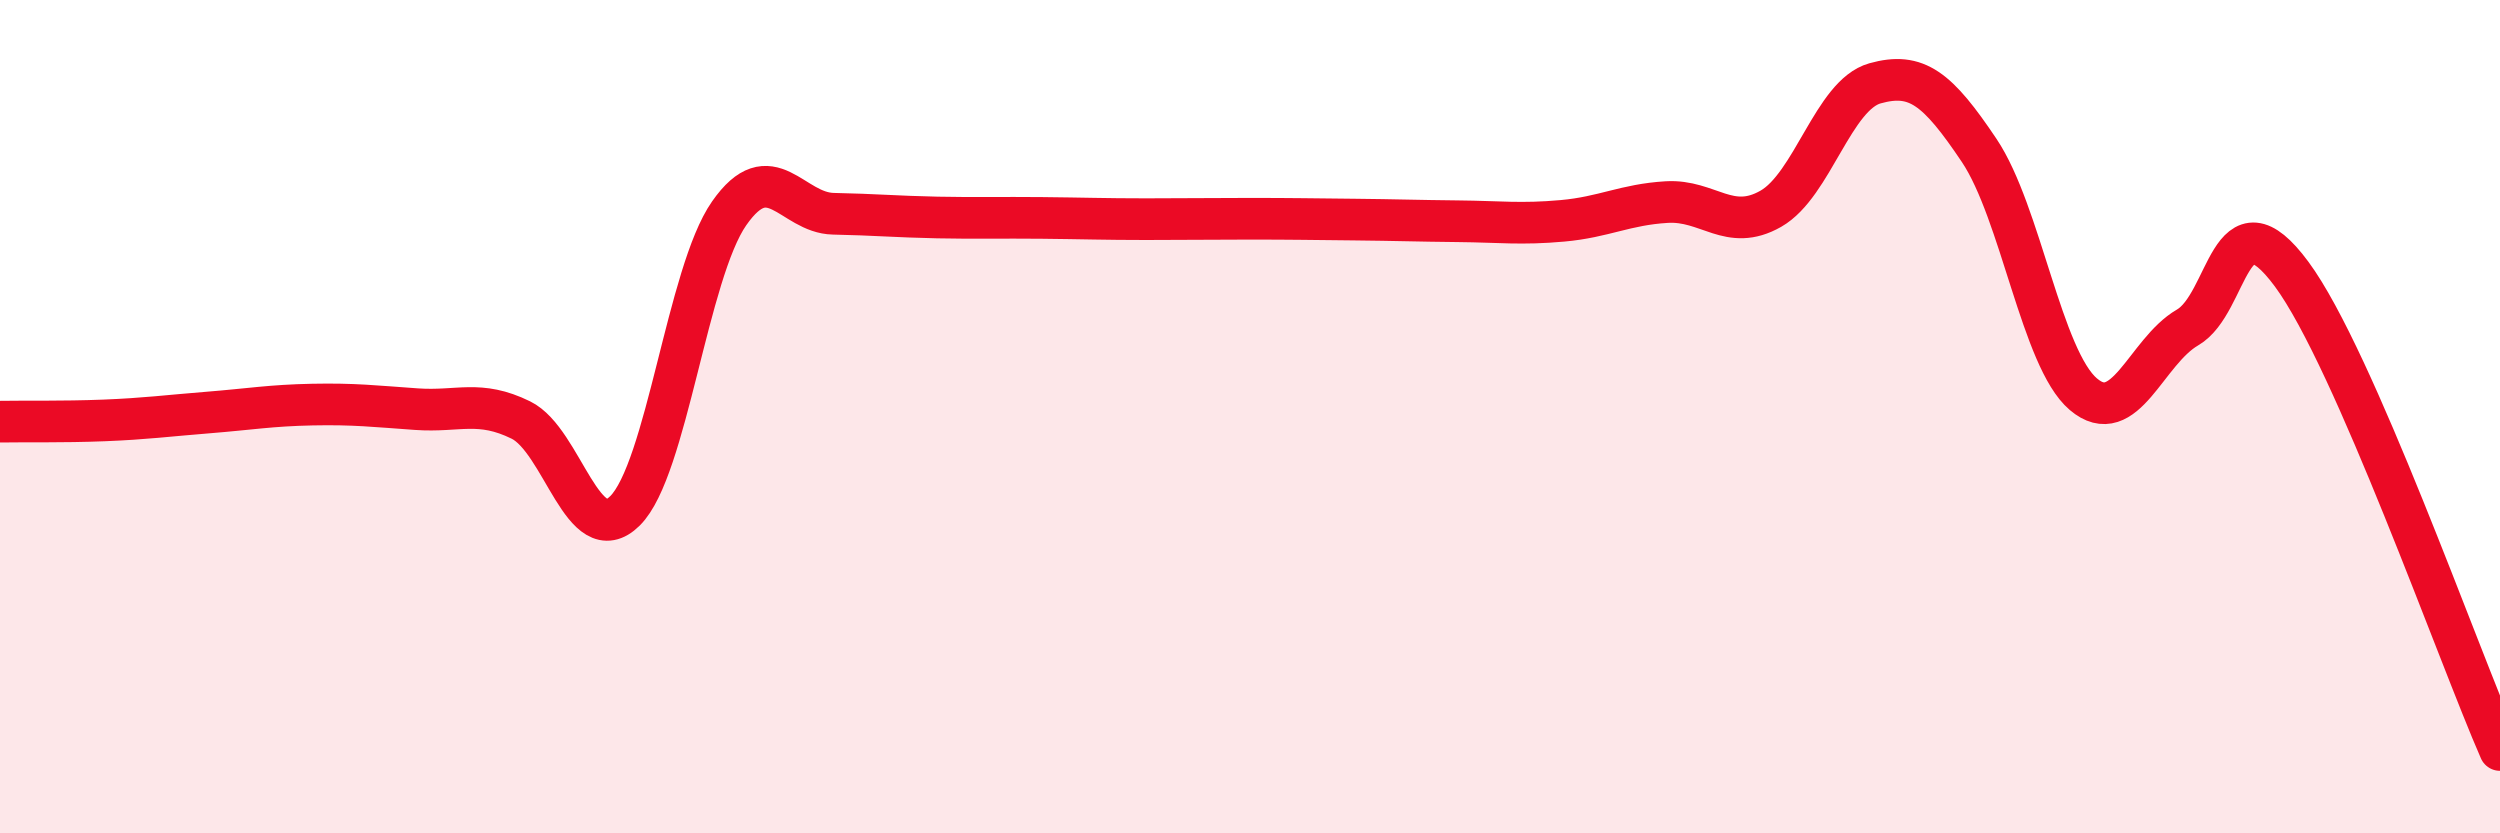
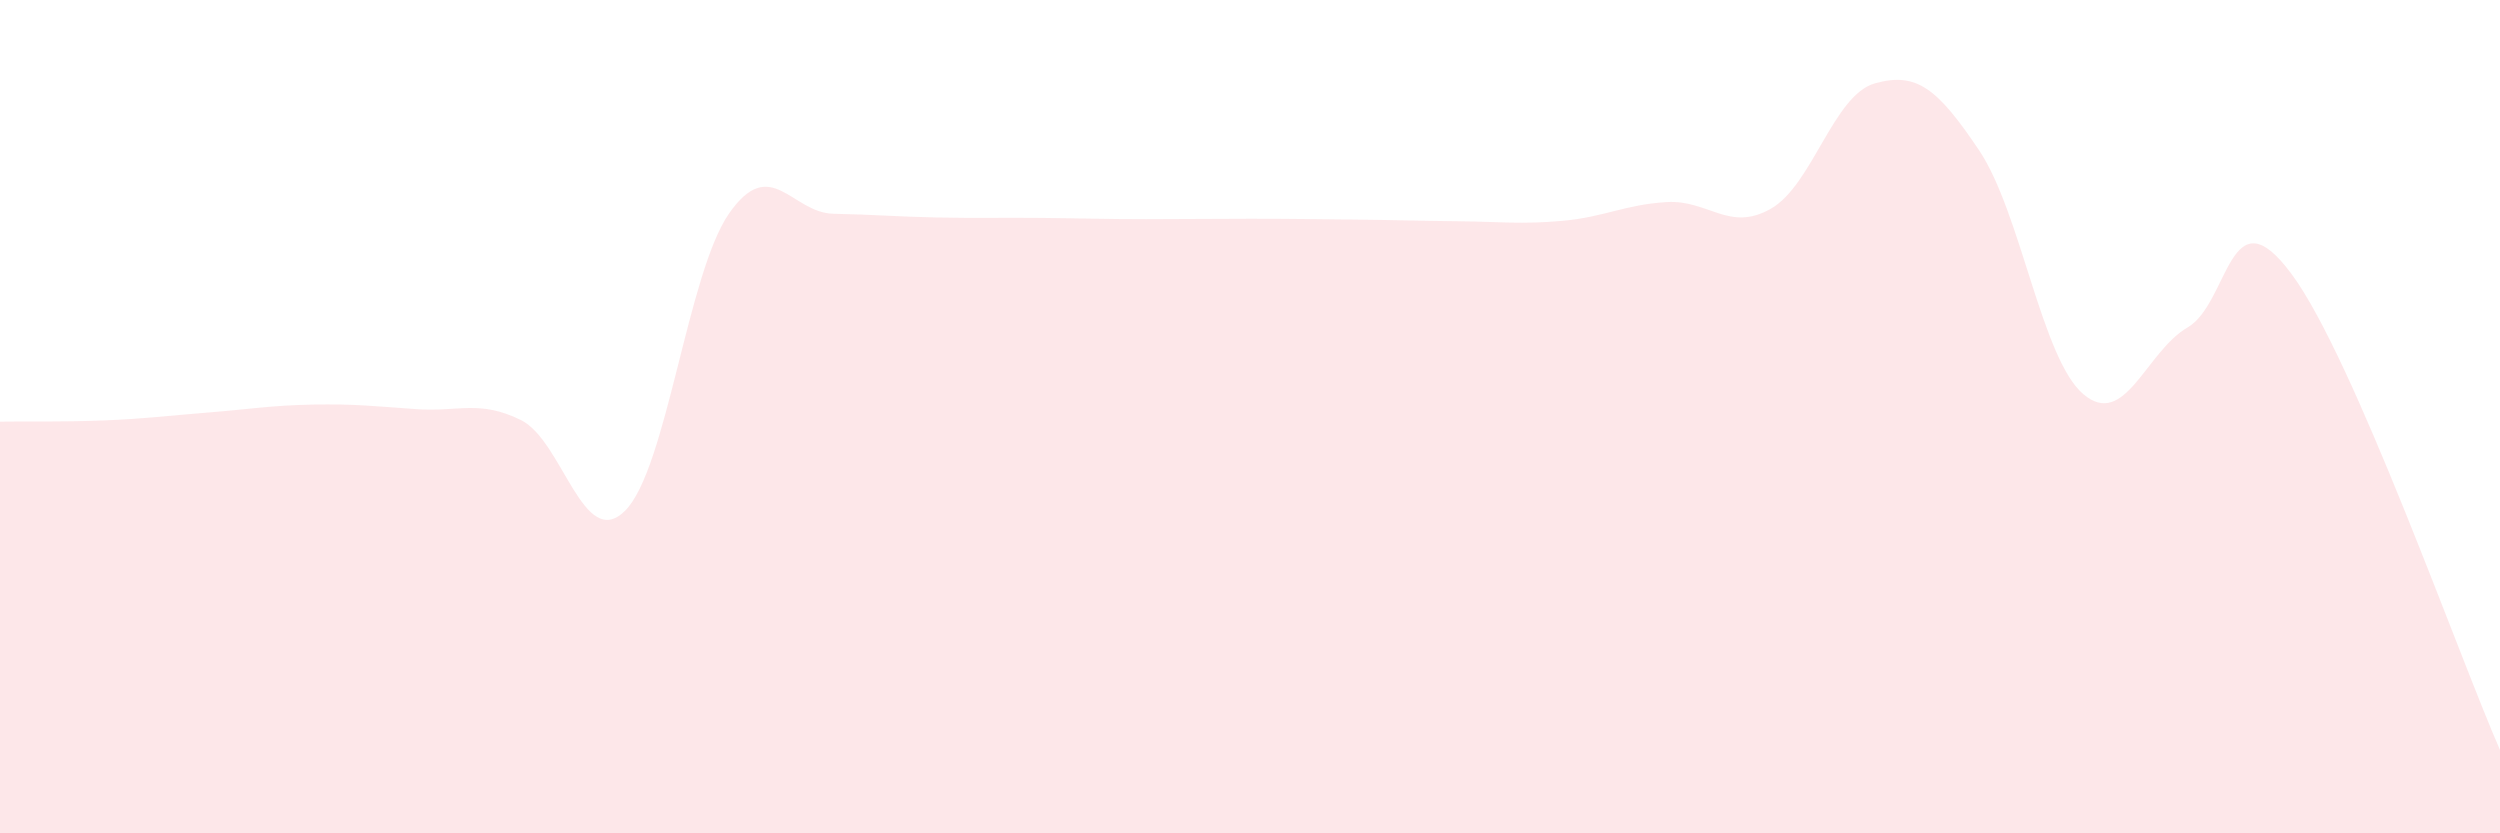
<svg xmlns="http://www.w3.org/2000/svg" width="60" height="20" viewBox="0 0 60 20">
  <path d="M 0,10.12 C 0.5,10.11 1.5,10.13 2.5,10.09 C 3.5,10.05 4,9.98 5,9.9 C 6,9.82 6.5,9.73 7.5,9.71 C 8.5,9.69 9,9.75 10,9.82 C 11,9.89 11.5,9.59 12.5,10.08 C 13.5,10.57 14,13.25 15,12.26 C 16,11.27 16.5,6.55 17.5,5.12 C 18.5,3.69 19,5.11 20,5.13 C 21,5.15 21.5,5.2 22.5,5.22 C 23.5,5.24 24,5.22 25,5.23 C 26,5.24 26.5,5.26 27.5,5.26 C 28.5,5.26 29,5.25 30,5.25 C 31,5.25 31.5,5.26 32.5,5.27 C 33.5,5.28 34,5.3 35,5.31 C 36,5.32 36.5,5.39 37.5,5.3 C 38.5,5.21 39,4.91 40,4.85 C 41,4.79 41.5,5.58 42.5,5.01 C 43.5,4.44 44,2.28 45,2 C 46,1.72 46.5,2.12 47.5,3.61 C 48.5,5.1 49,8.61 50,9.46 C 51,10.31 51.5,8.44 52.5,7.86 C 53.5,7.28 53.5,4.55 55,6.58 C 56.5,8.61 59,15.72 60,18L60 20L0 20Z" fill="#EB0A25" opacity="0.1" stroke-linecap="round" stroke-linejoin="round" />
-   <path d="M 0,10.12 C 0.5,10.11 1.5,10.13 2.5,10.09 C 3.5,10.05 4,9.98 5,9.9 C 6,9.82 6.5,9.73 7.5,9.71 C 8.5,9.69 9,9.75 10,9.82 C 11,9.89 11.5,9.59 12.5,10.08 C 13.5,10.57 14,13.25 15,12.26 C 16,11.27 16.5,6.55 17.5,5.12 C 18.5,3.69 19,5.11 20,5.13 C 21,5.15 21.5,5.2 22.5,5.22 C 23.5,5.24 24,5.22 25,5.23 C 26,5.24 26.5,5.26 27.5,5.26 C 28.5,5.26 29,5.25 30,5.25 C 31,5.25 31.5,5.26 32.5,5.27 C 33.5,5.28 34,5.3 35,5.31 C 36,5.32 36.5,5.39 37.5,5.3 C 38.5,5.21 39,4.91 40,4.85 C 41,4.79 41.5,5.58 42.5,5.01 C 43.5,4.44 44,2.28 45,2 C 46,1.72 46.5,2.12 47.5,3.61 C 48.5,5.1 49,8.61 50,9.46 C 51,10.31 51.5,8.44 52.5,7.86 C 53.5,7.28 53.5,4.55 55,6.58 C 56.5,8.61 59,15.72 60,18" stroke="#EB0A25" stroke-width="1" fill="none" stroke-linecap="round" stroke-linejoin="round" />
</svg>